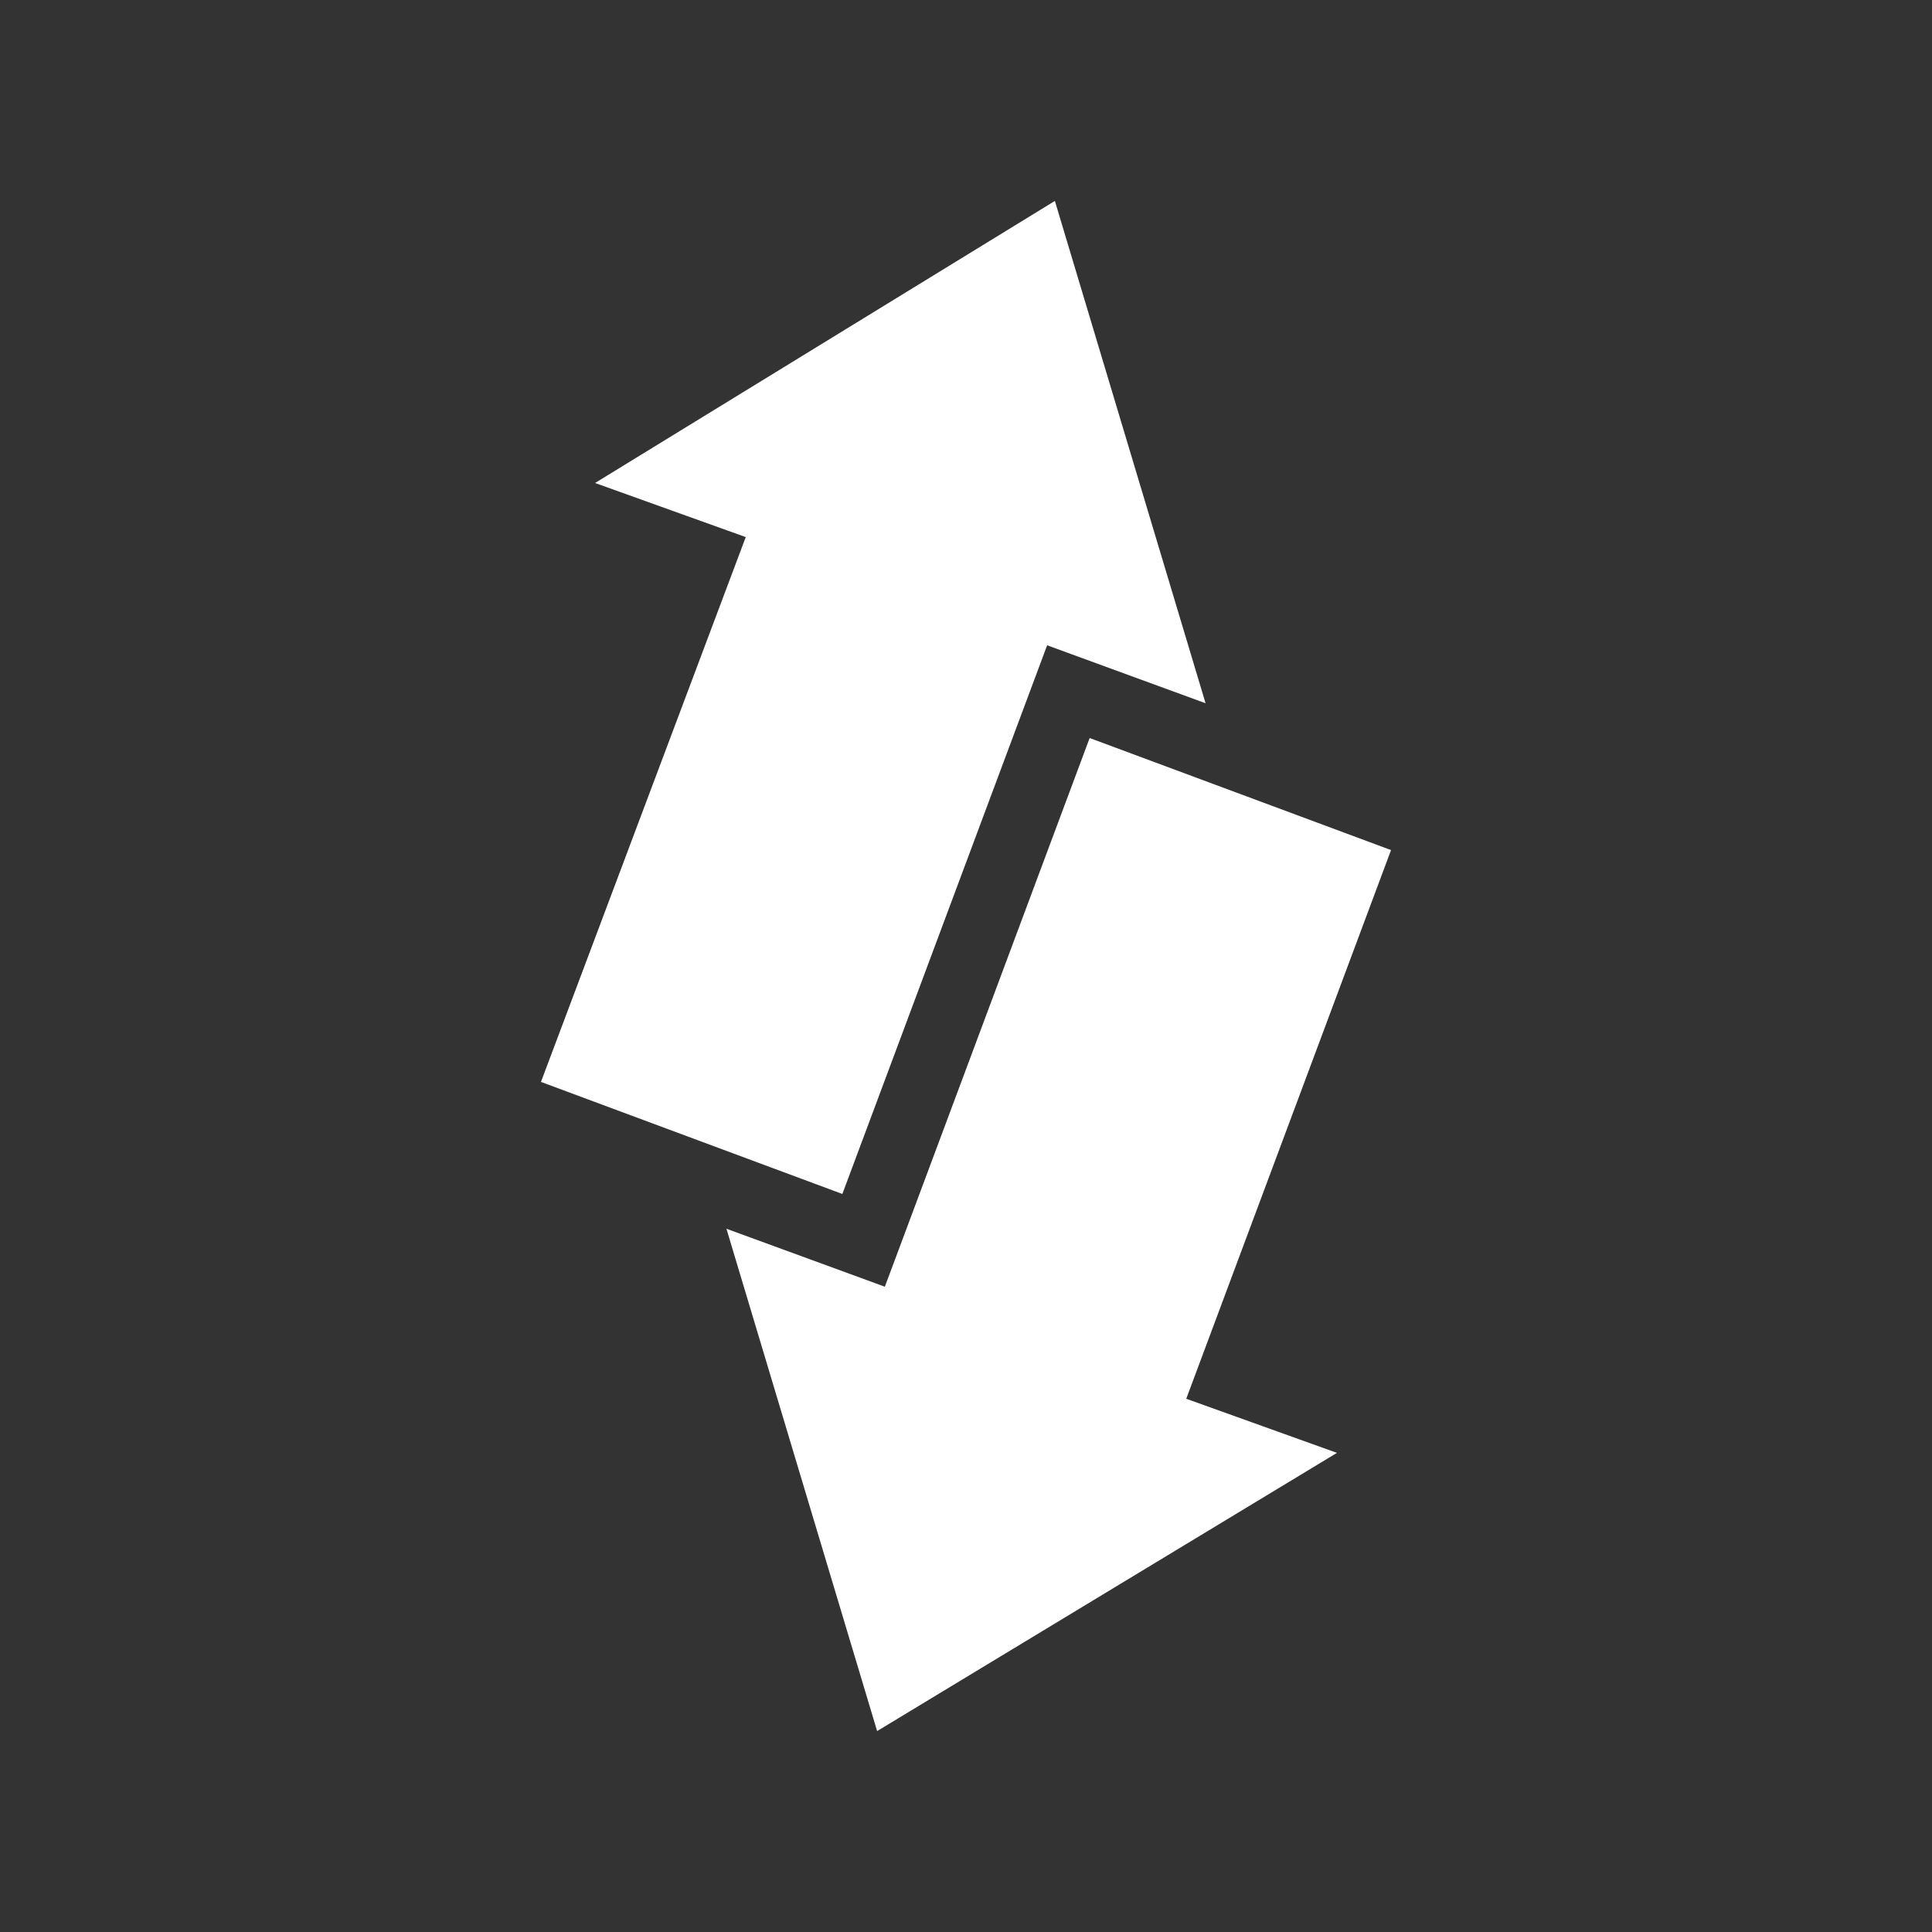
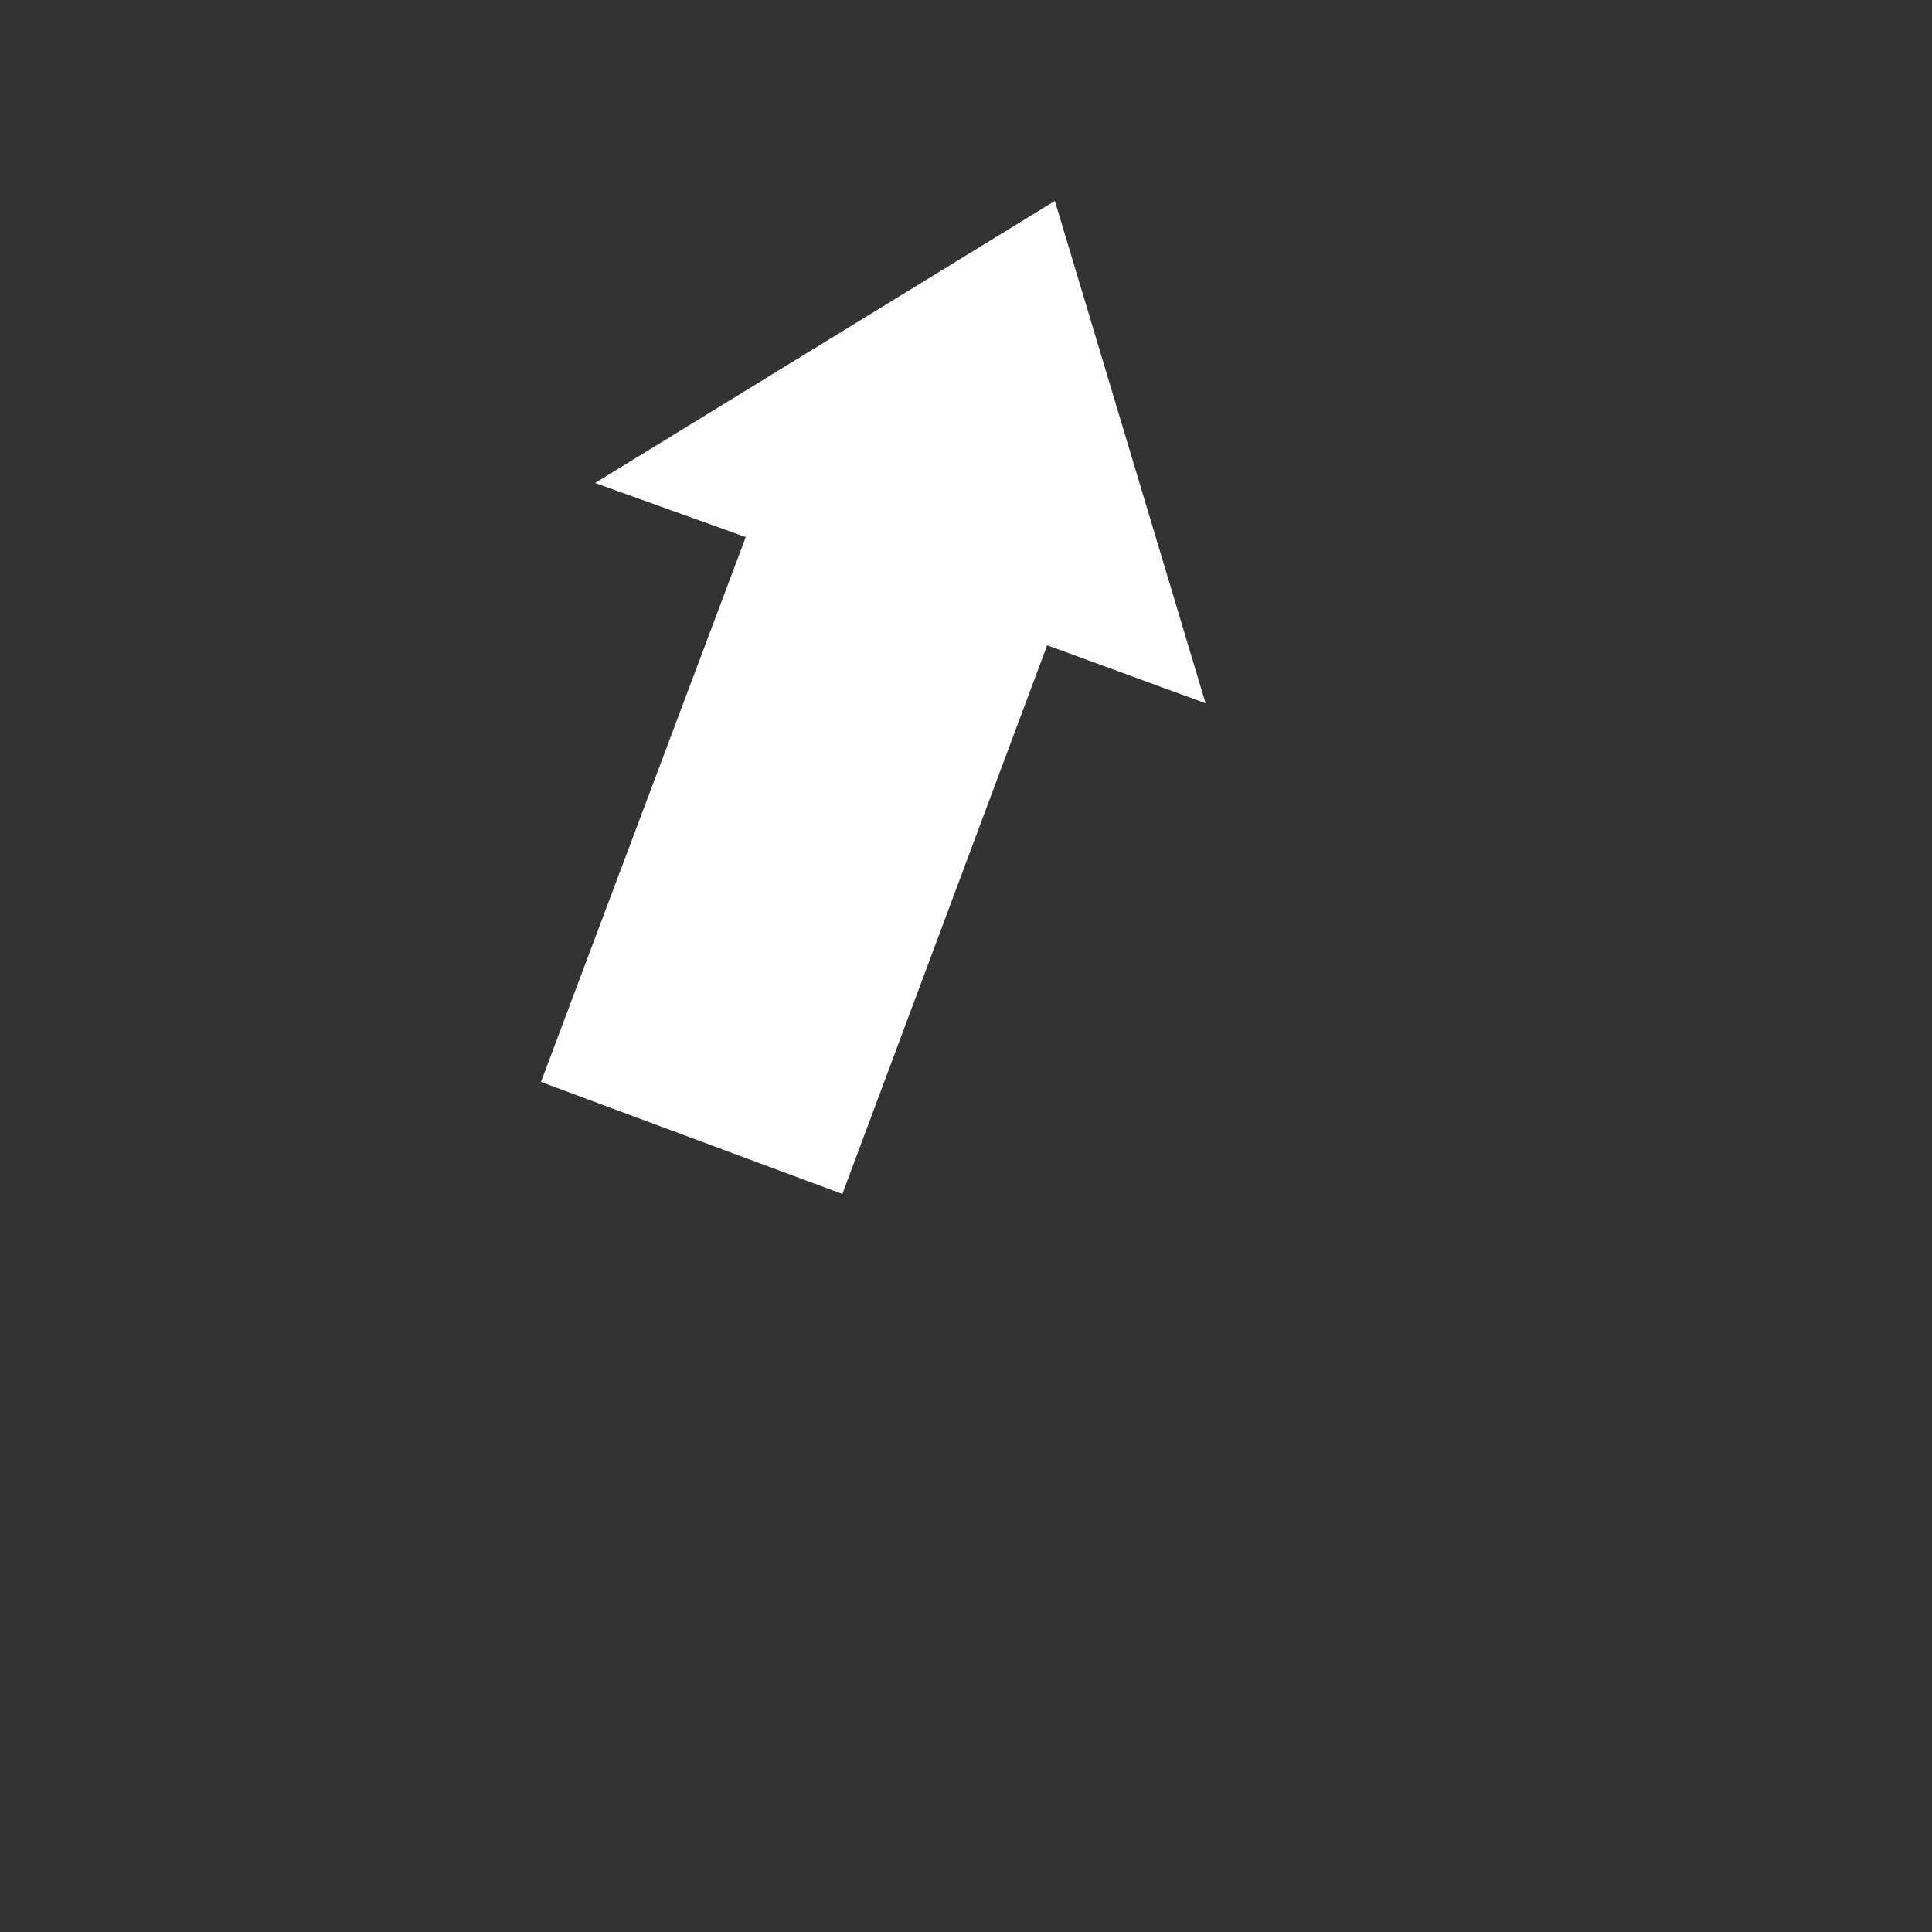
<svg xmlns="http://www.w3.org/2000/svg" version="1.1" id="Layer_1" x="0px" y="0px" viewBox="0 0 50 50" style="enable-background:new 0 0 50 50;" xml:space="preserve">
  <rect x="0" y="0" width="50" height="50" fill="#333333" stroke="none" />
  <style type="text/css">
	.st0{fill:#FFFFFF;}
</style>
  <g>
    <polygon class="st0" points="19.3,13.9 14,28 21.8,30.9 27.1,16.7 31.2,18.2 27.3,5.2 15.4,12.5  " />
-     <polygon class="st0" points="30.7,36.2 36,22 28.2,19.1 22.9,33.3 18.8,31.8 22.7,44.8 34.6,37.6  " />
  </g>
</svg>